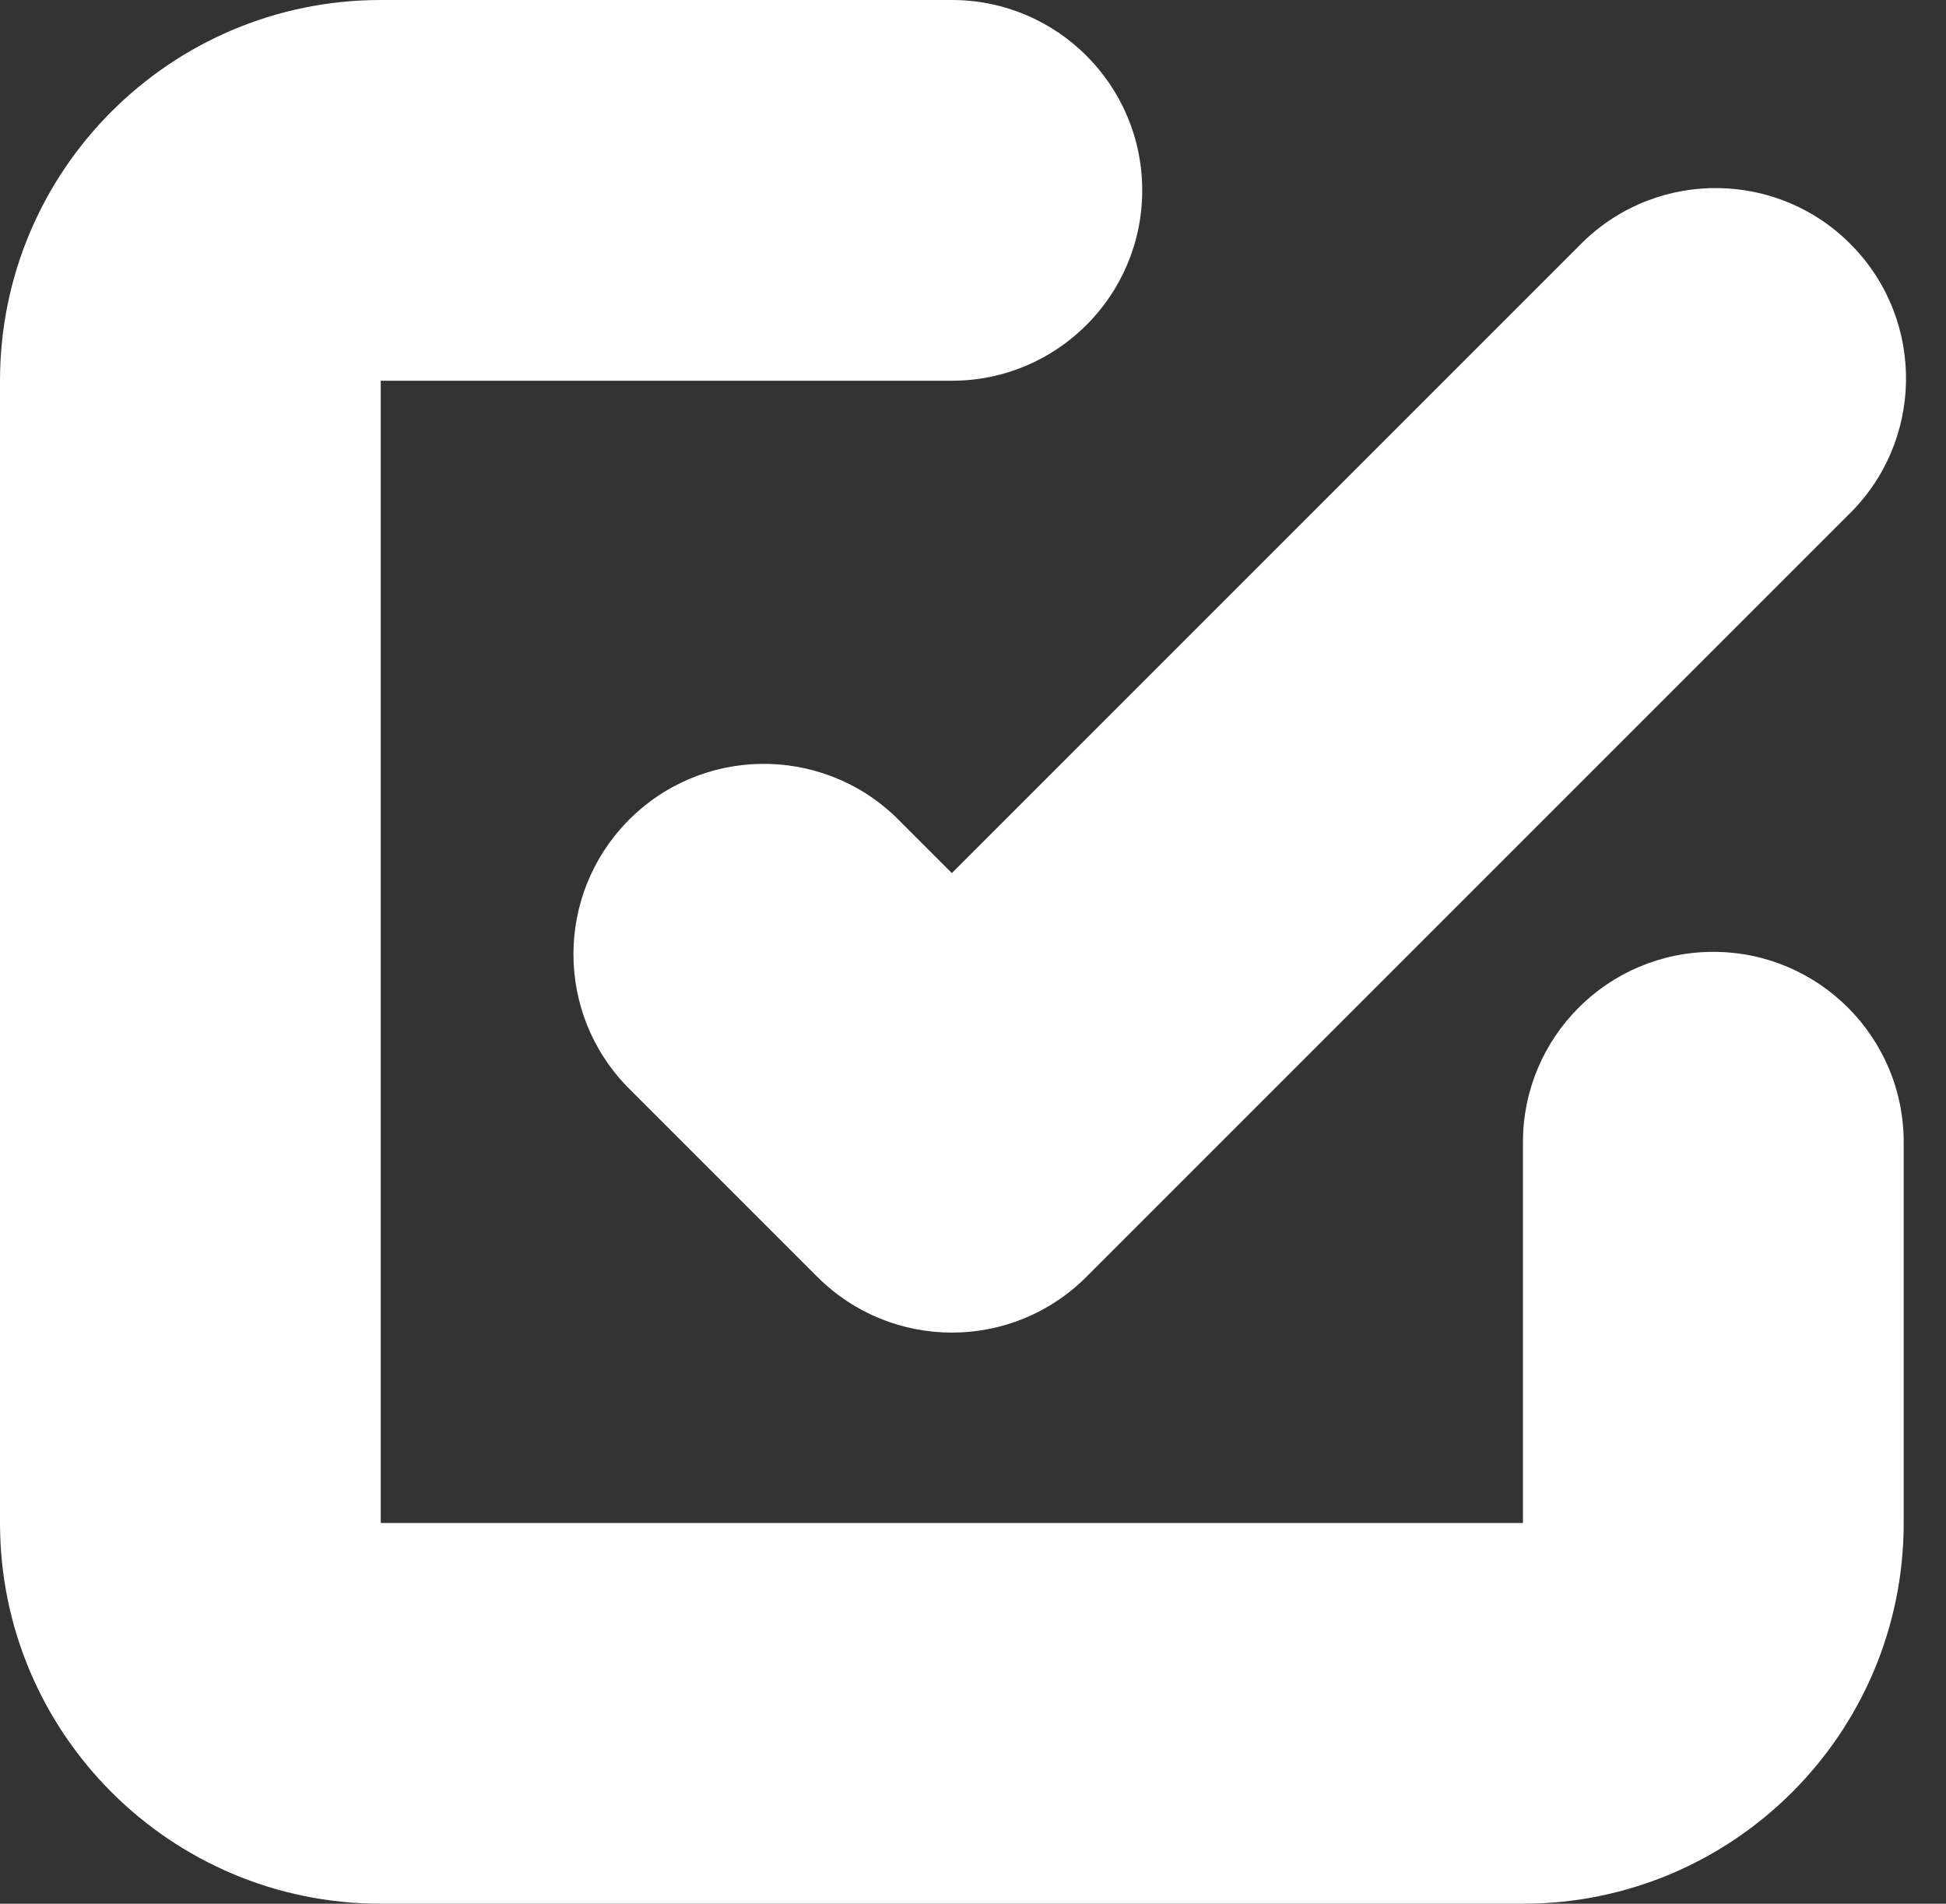
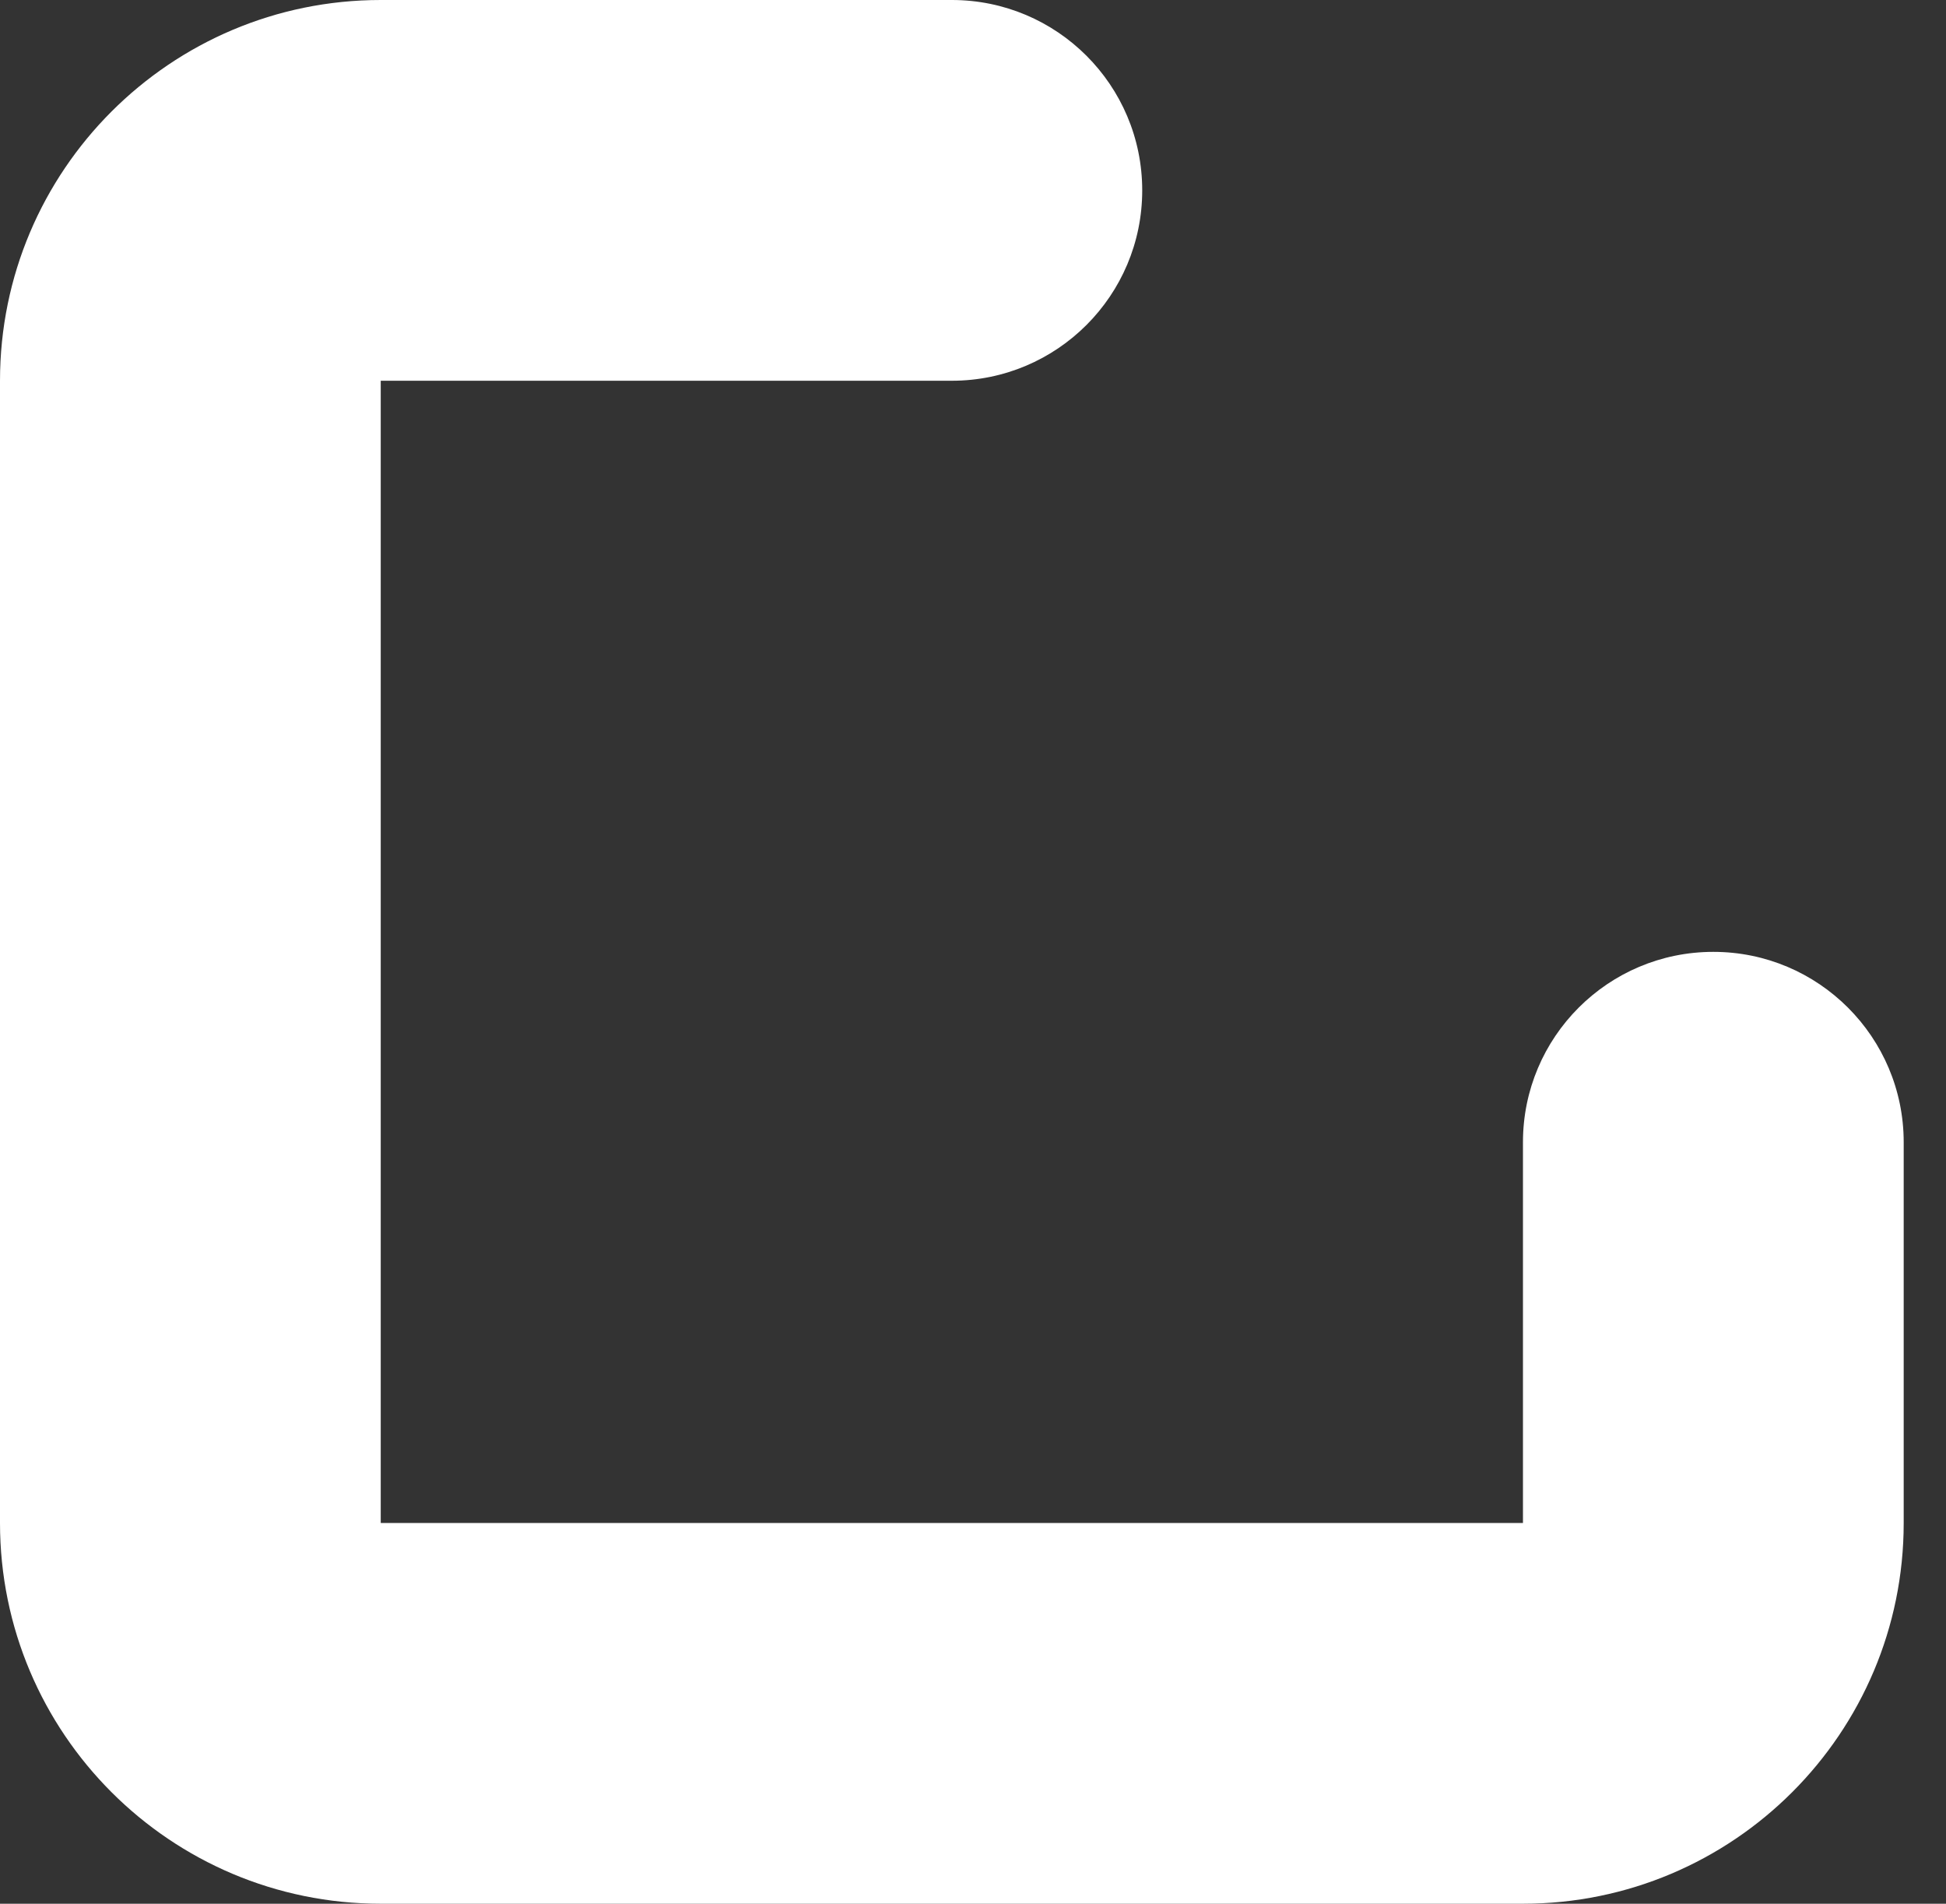
<svg xmlns="http://www.w3.org/2000/svg" width="46" height="45" viewBox="0 0 46 45" fill="none">
  <rect x="0" y="0" width="46" height="45" fill="#333333" stroke="none" />
  <path d="M40.5 22.5C38.014 22.5 36 24.514 36 27V36H9V9H22.5C24.986 9 27 6.986 27 4.5C27 2.014 24.986 0 22.5 0H9C4.03 0 0 4.03 0 9V36C0 40.97 4.03 45 9 45H36C40.97 45 45 40.97 45 36V27C45 24.514 42.986 22.5 40.5 22.5Z" fill="white" />
-   <path d="M37.319 5.819L22.5 20.638L21.181 19.319C19.392 17.592 16.543 17.643 14.819 19.429C13.134 21.173 13.134 23.937 14.819 25.681L19.319 30.181C21.077 31.939 23.926 31.939 25.681 30.181L43.681 12.181C45.47 10.454 45.518 7.605 43.791 5.819C42.064 4.03 39.215 3.983 37.429 5.709C37.392 5.746 37.356 5.783 37.319 5.819Z" fill="white" />
</svg>